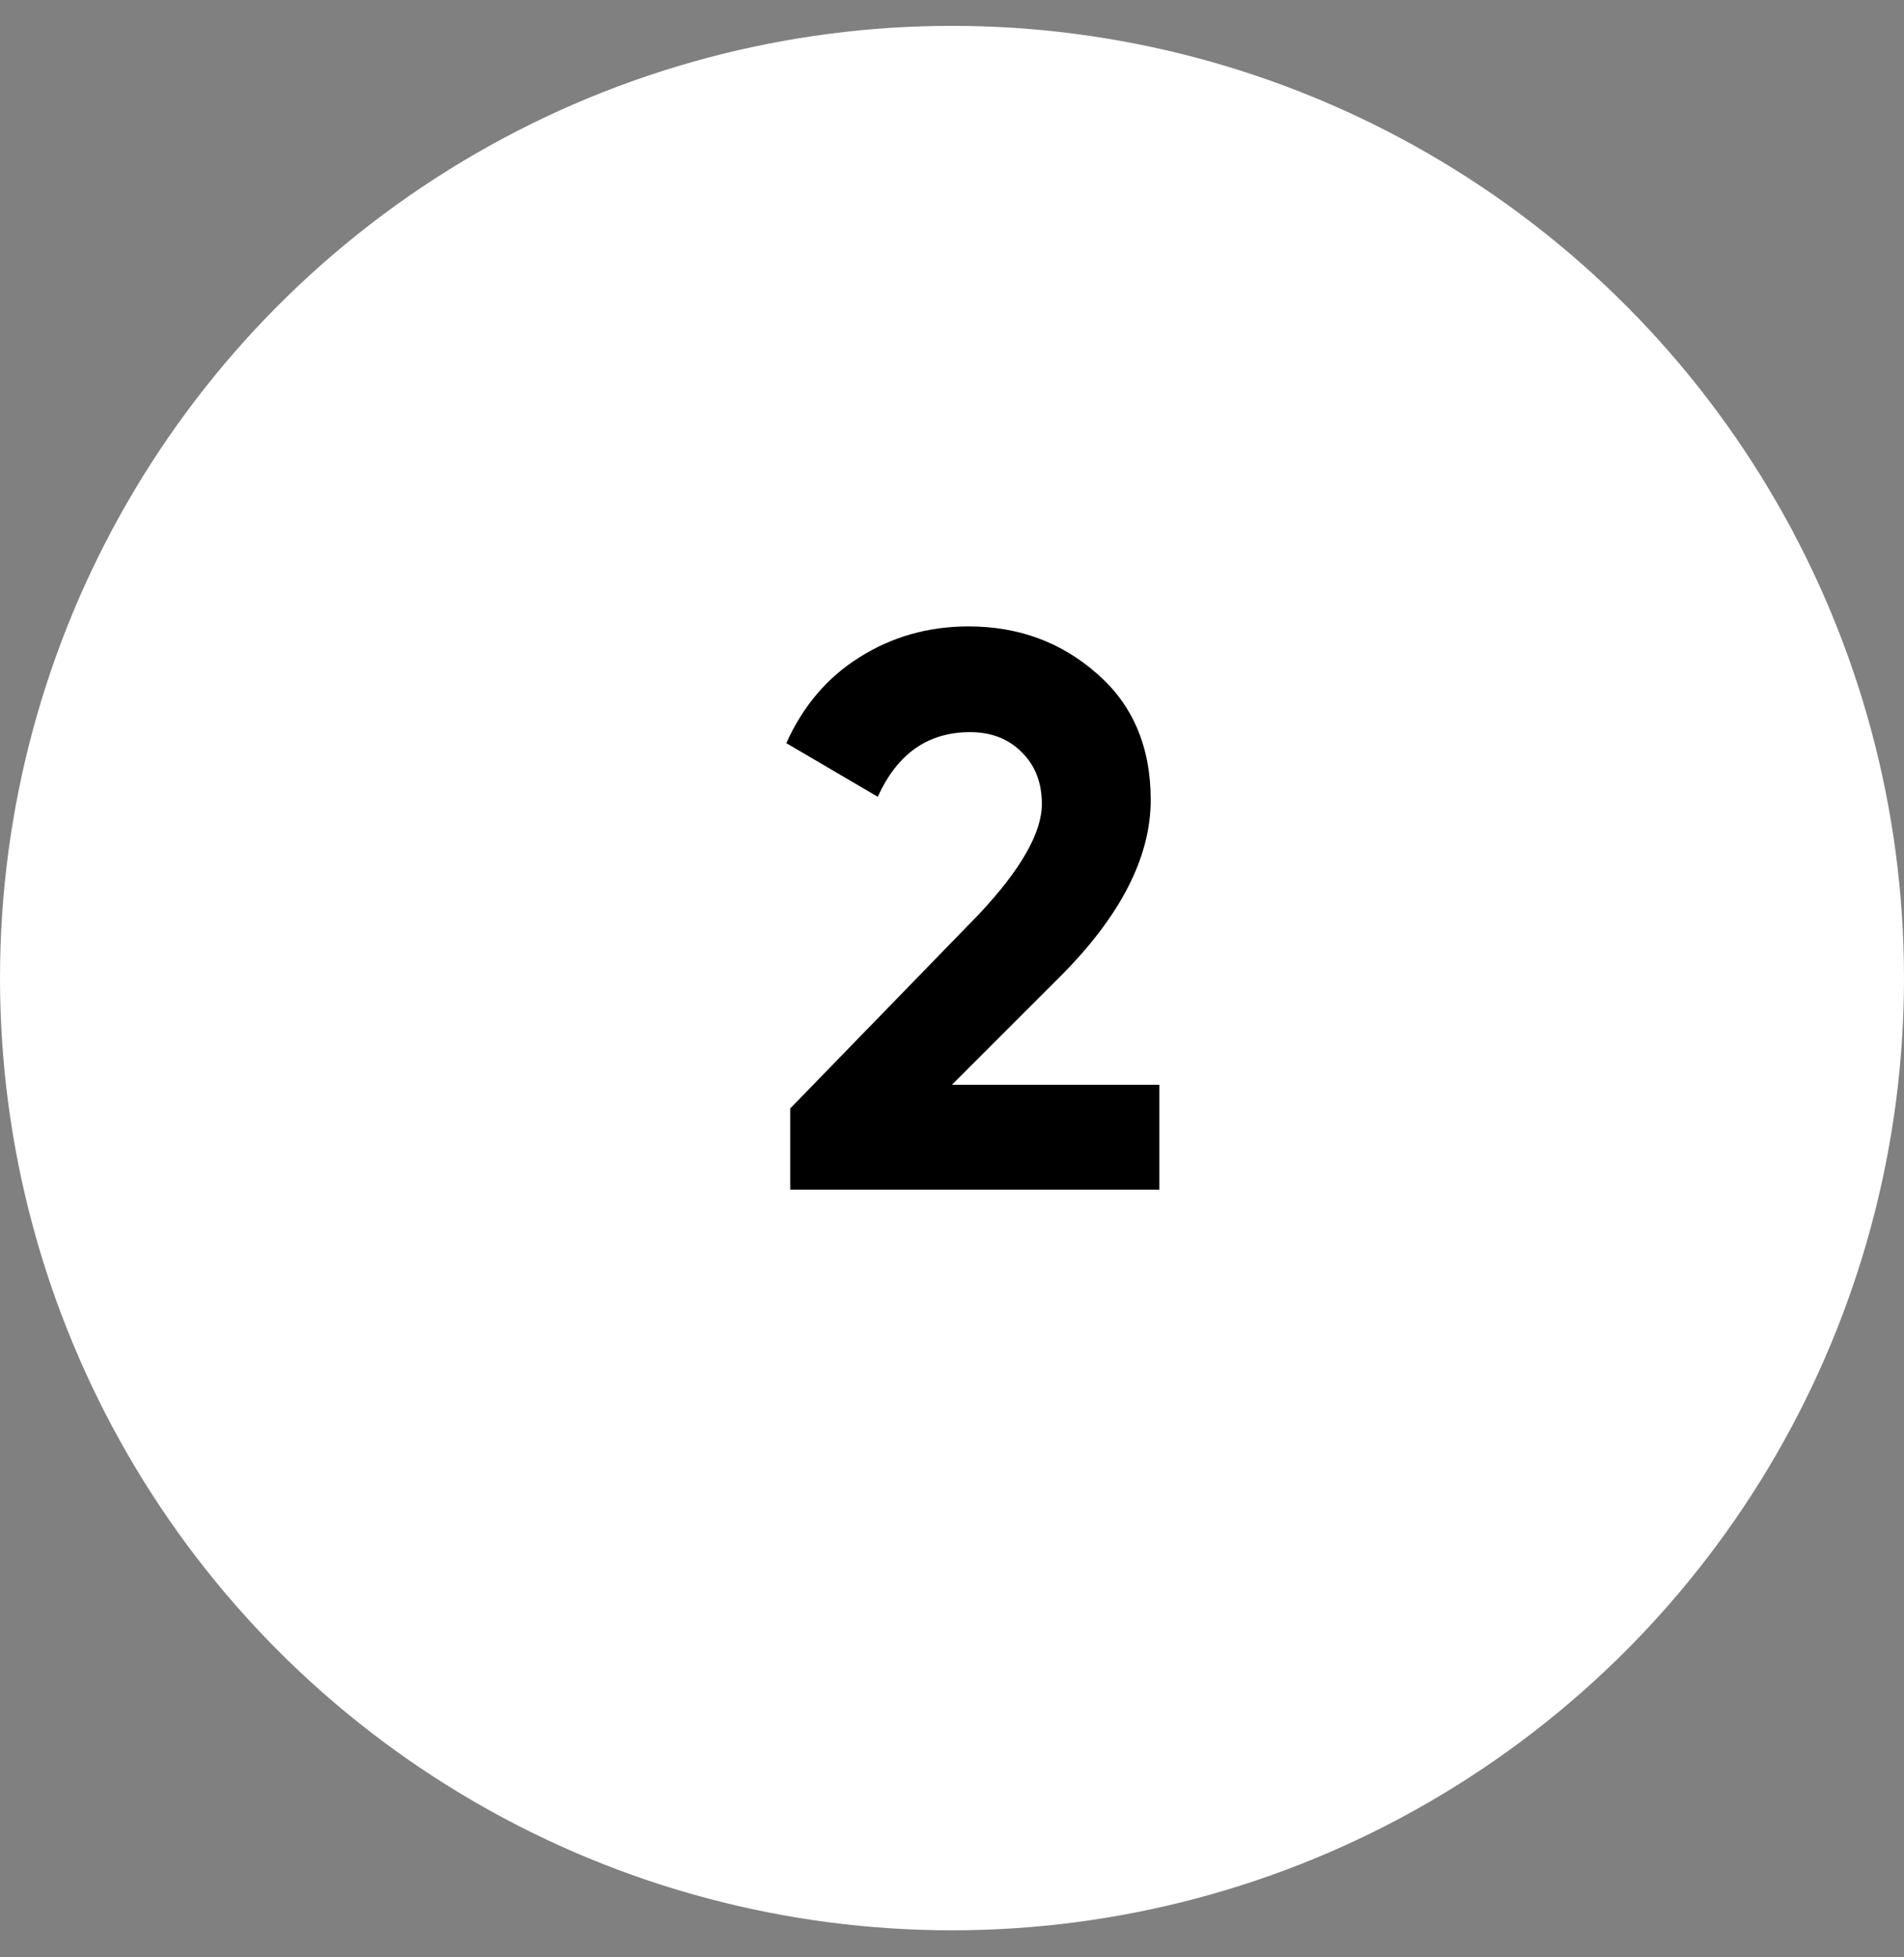
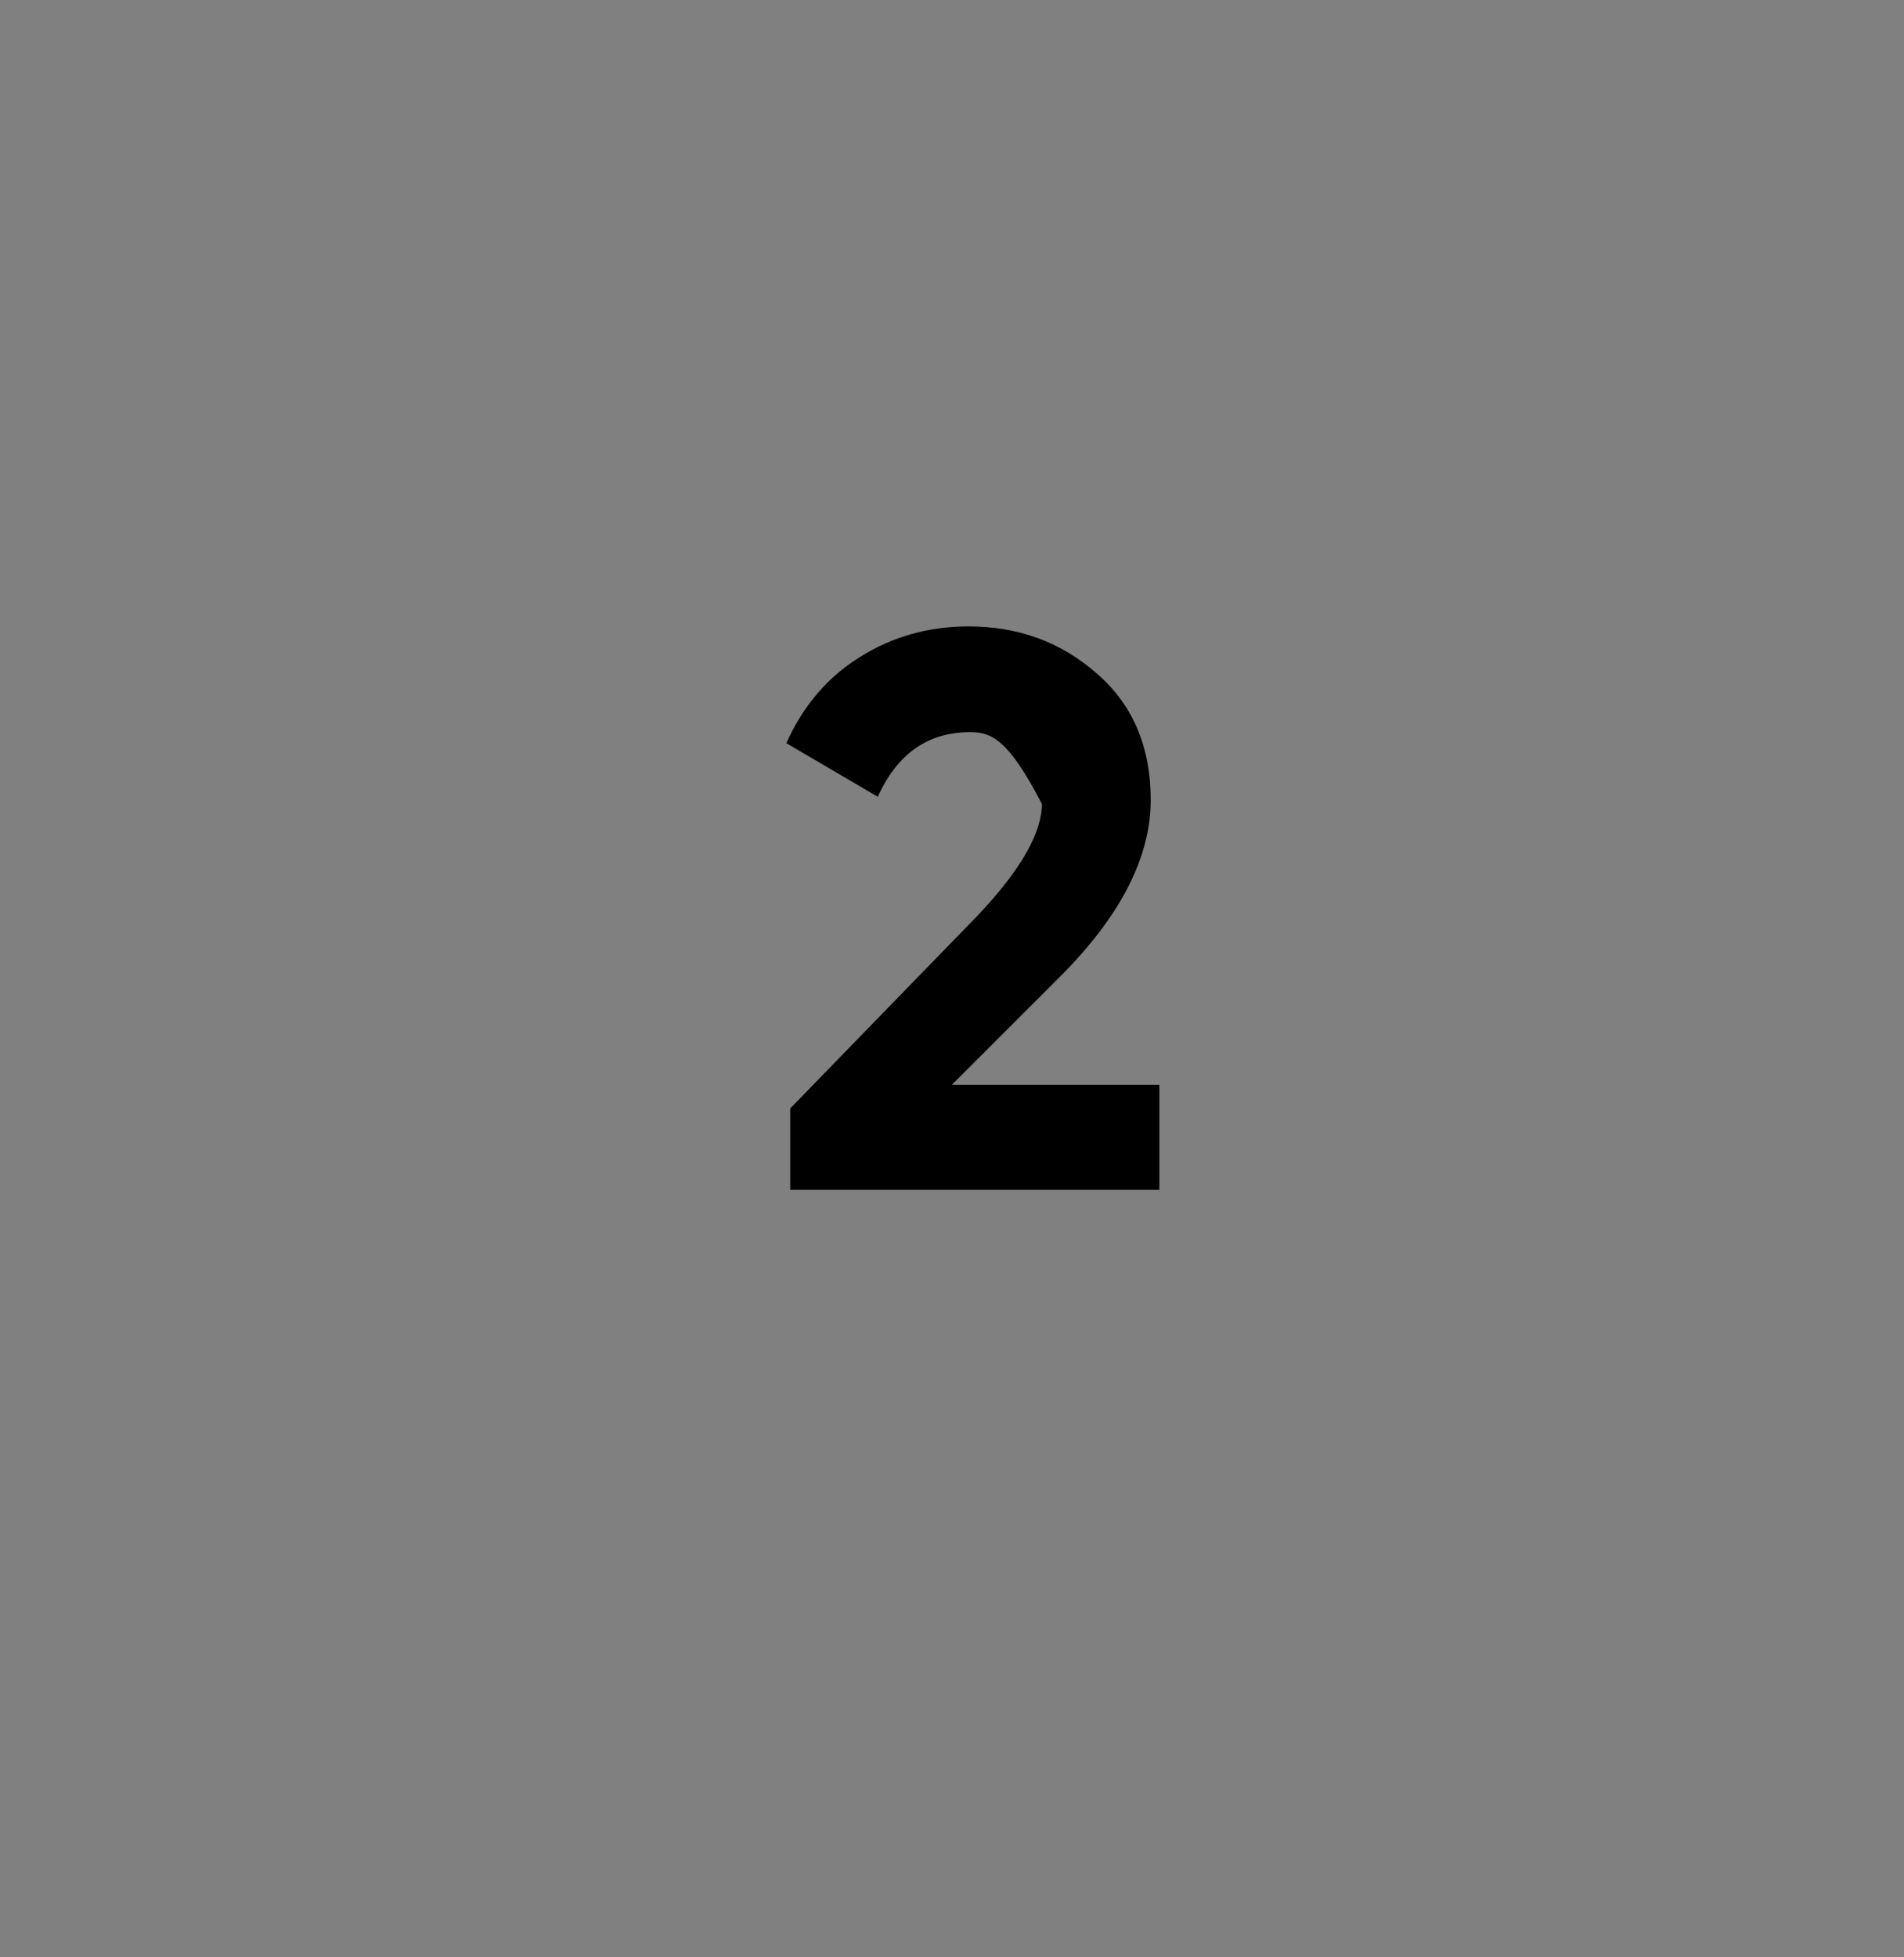
<svg xmlns="http://www.w3.org/2000/svg" width="36" height="37" viewBox="0 0 36 37" fill="none">
  <rect x="0" y="0" width="36" height="37" fill="#808080" stroke="none" />
-   <circle cx="18" cy="18.489" r="18" fill="white" />
-   <path d="M21.921 22.489H14.941V20.953L18.506 17.285C19.301 16.439 19.699 15.743 19.699 15.197C19.699 14.789 19.569 14.461 19.311 14.212C19.062 13.964 18.739 13.84 18.341 13.84C17.546 13.84 16.965 14.247 16.597 15.062L14.867 14.048C15.185 13.342 15.647 12.801 16.254 12.423C16.87 12.035 17.556 11.841 18.312 11.841C19.256 11.841 20.067 12.139 20.743 12.736C21.419 13.323 21.757 14.118 21.757 15.122C21.757 16.206 21.185 17.319 20.042 18.463L17.998 20.506H21.921V22.489Z" fill="black" />
+   <path d="M21.921 22.489H14.941V20.953L18.506 17.285C19.301 16.439 19.699 15.743 19.699 15.197C19.062 13.964 18.739 13.84 18.341 13.84C17.546 13.84 16.965 14.247 16.597 15.062L14.867 14.048C15.185 13.342 15.647 12.801 16.254 12.423C16.87 12.035 17.556 11.841 18.312 11.841C19.256 11.841 20.067 12.139 20.743 12.736C21.419 13.323 21.757 14.118 21.757 15.122C21.757 16.206 21.185 17.319 20.042 18.463L17.998 20.506H21.921V22.489Z" fill="black" />
</svg>